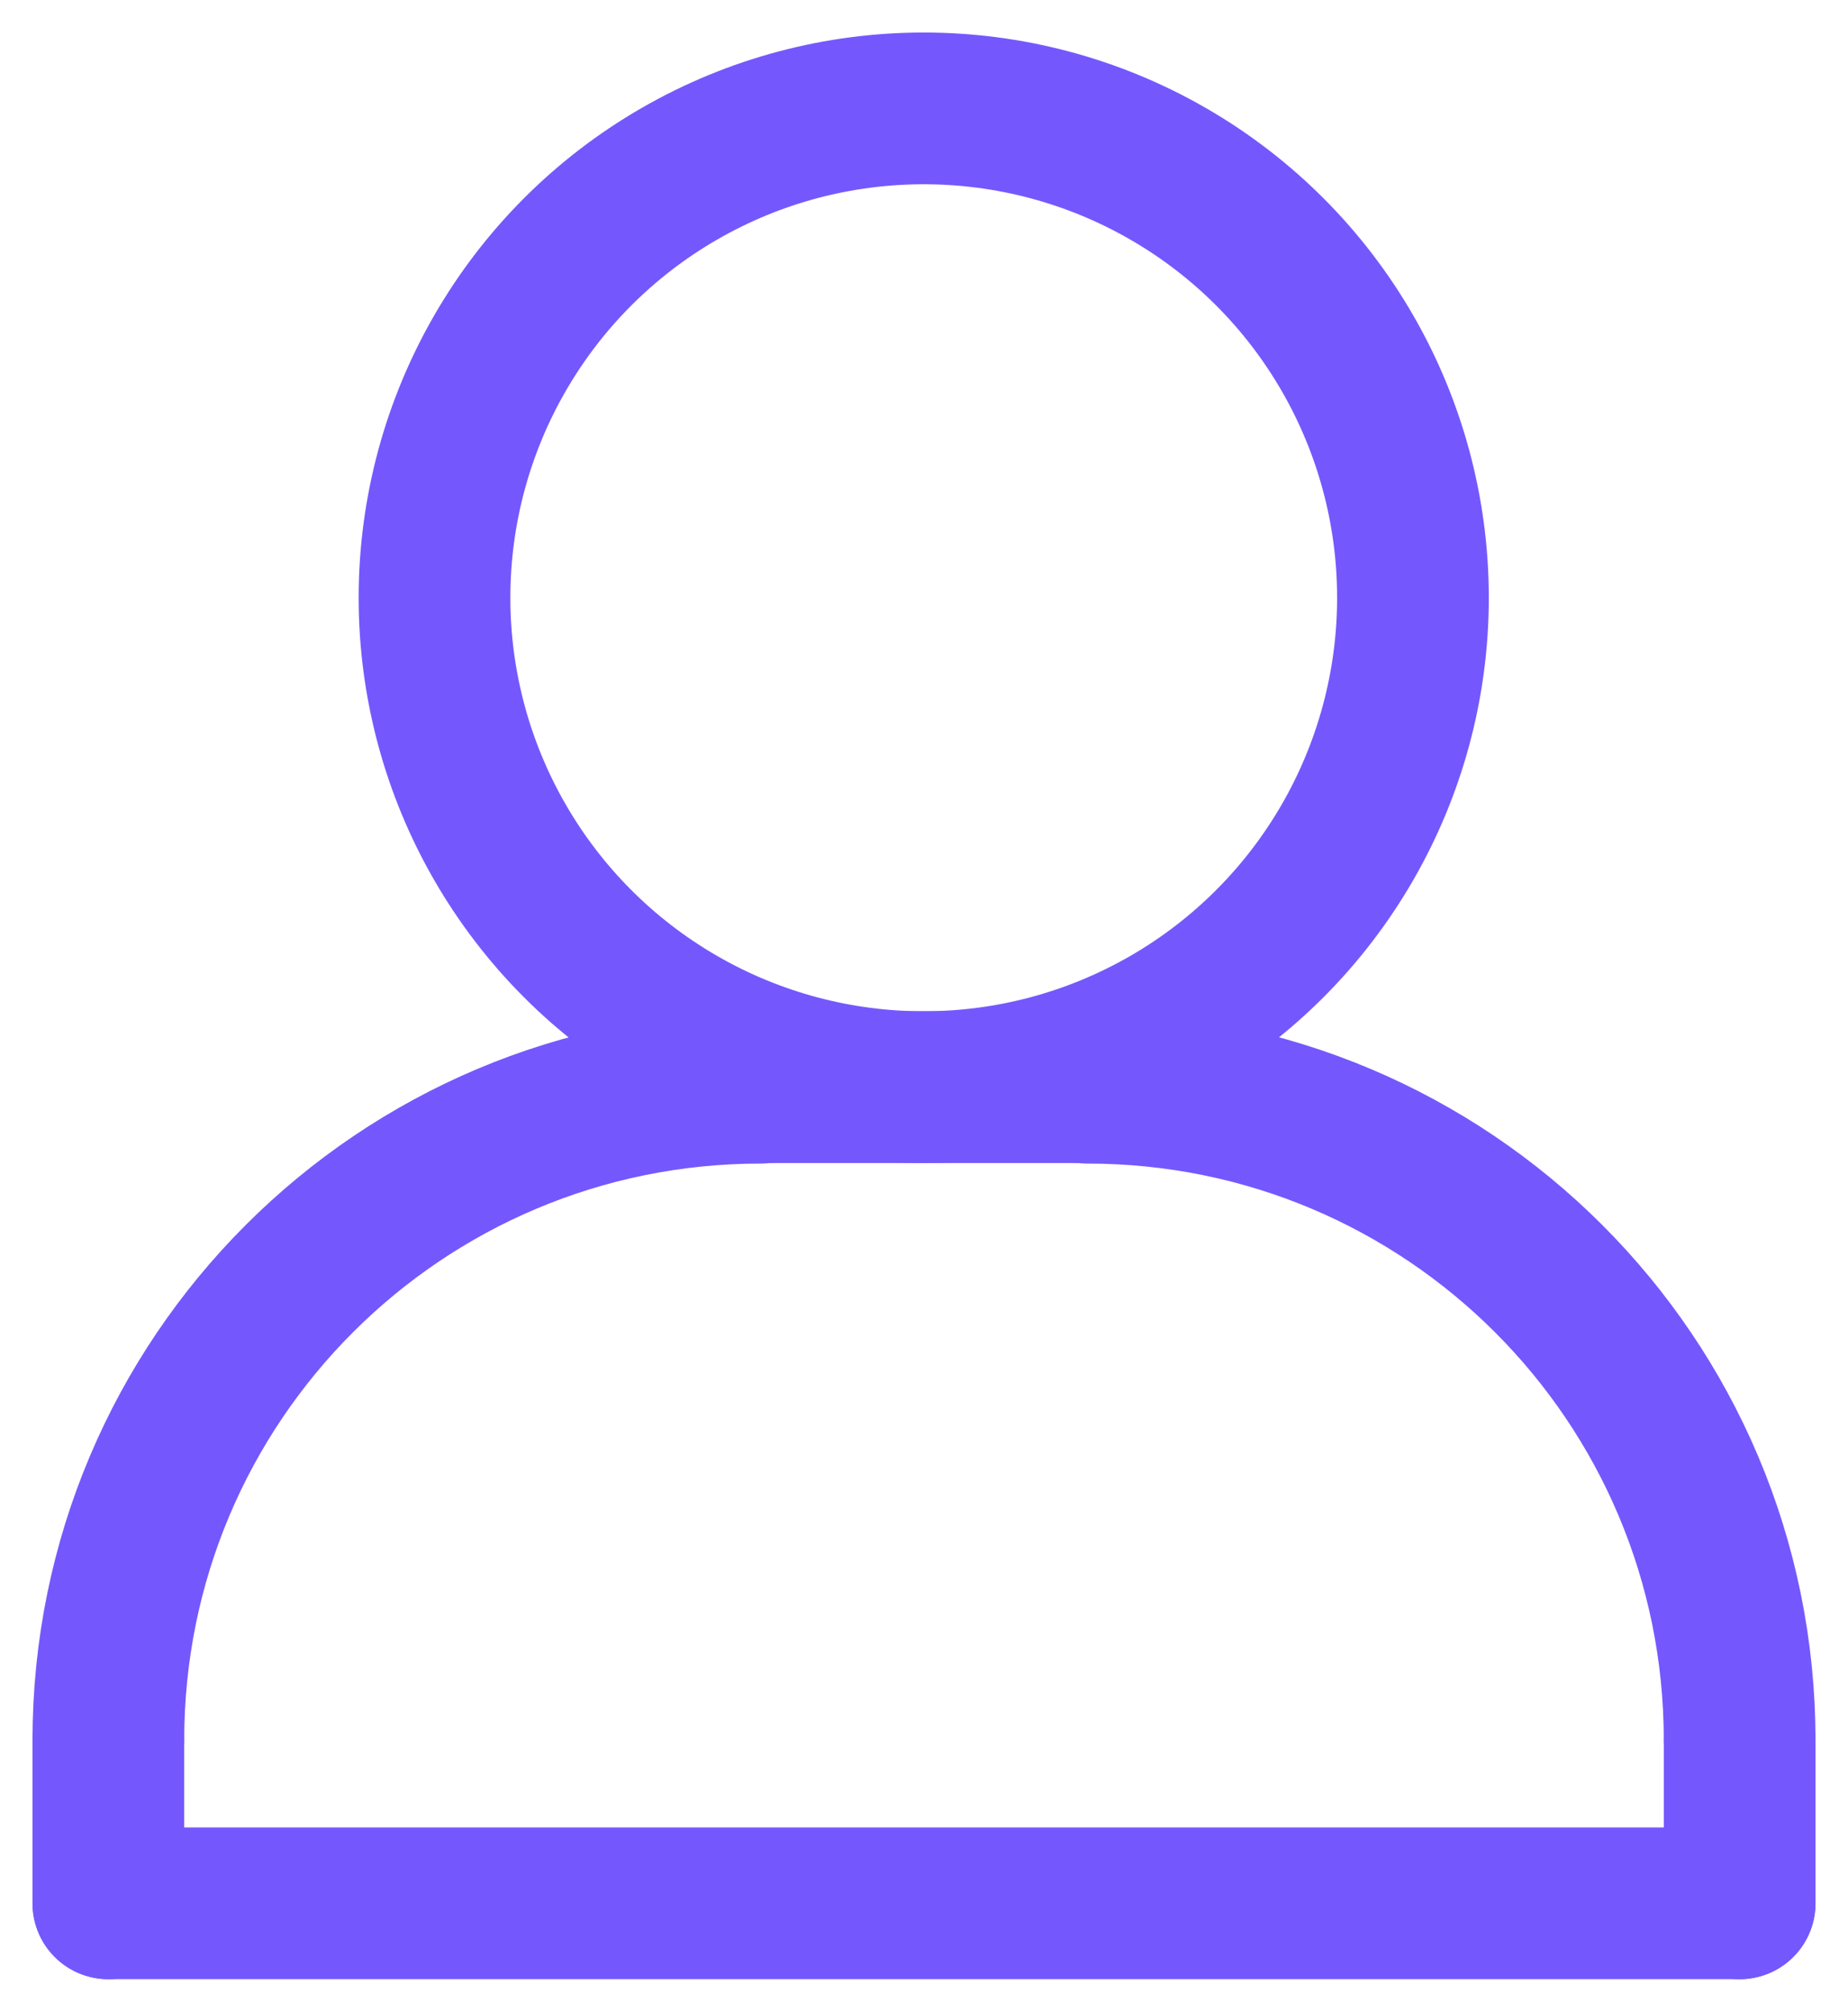
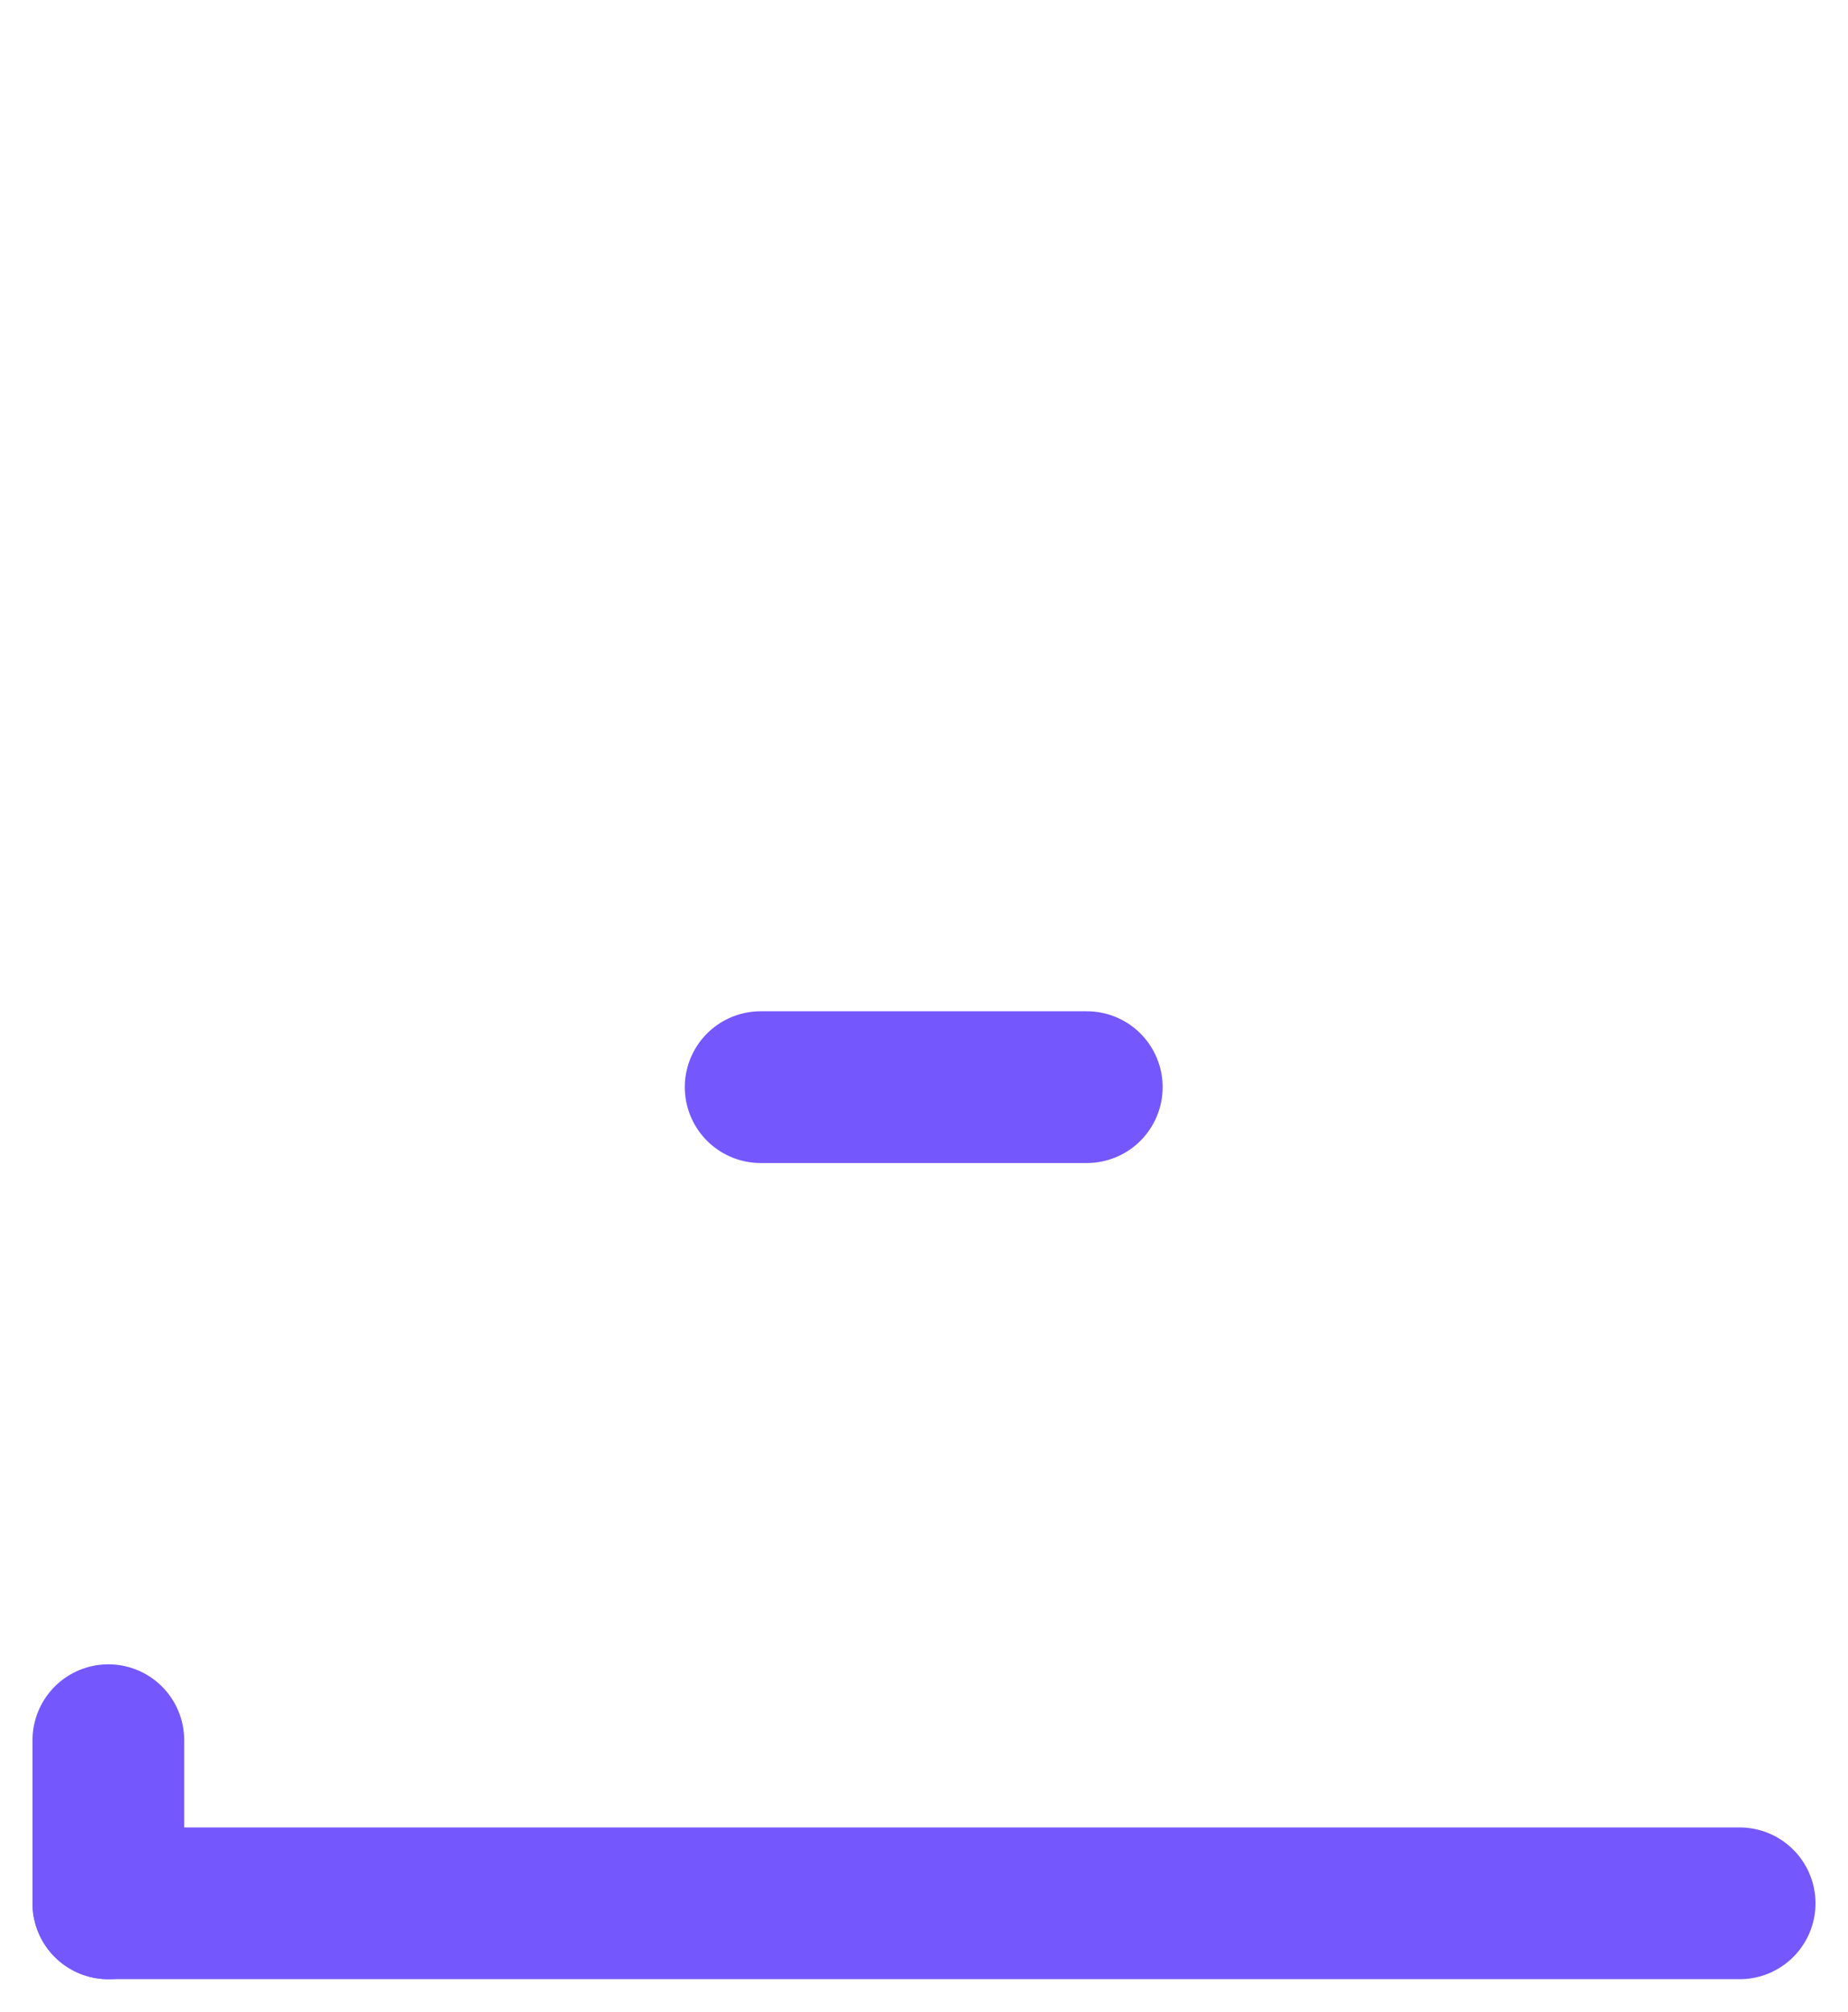
<svg xmlns="http://www.w3.org/2000/svg" id="Layer_1" version="1.1" viewBox="0 0 341.1 371.2">
  <defs>
    <style>
      .st0 {
        fill: none;
        stroke: #7458fd;
        stroke-linecap: round;
        stroke-miterlimit: 10;
        stroke-width: 28px;
      }
    </style>
  </defs>
-   <circle class="st0" cx="170.5" cy="110.3" r="90.3" />
  <line class="st0" x1="200.6" y1="200.6" x2="140.4" y2="200.6" />
  <line class="st0" x1="20" y1="321.1" x2="20" y2="351.2" />
-   <line class="st0" x1="321.1" y1="321.1" x2="321.1" y2="351.2" />
-   <path class="st0" d="M20,321.1c0-66.6,53.9-120.4,120.4-120.4" />
-   <path class="st0" d="M321.1,321.1c0-66.6-53.9-120.4-120.4-120.4" />
  <line class="st0" x1="20" y1="351.2" x2="321.1" y2="351.2" />
</svg>